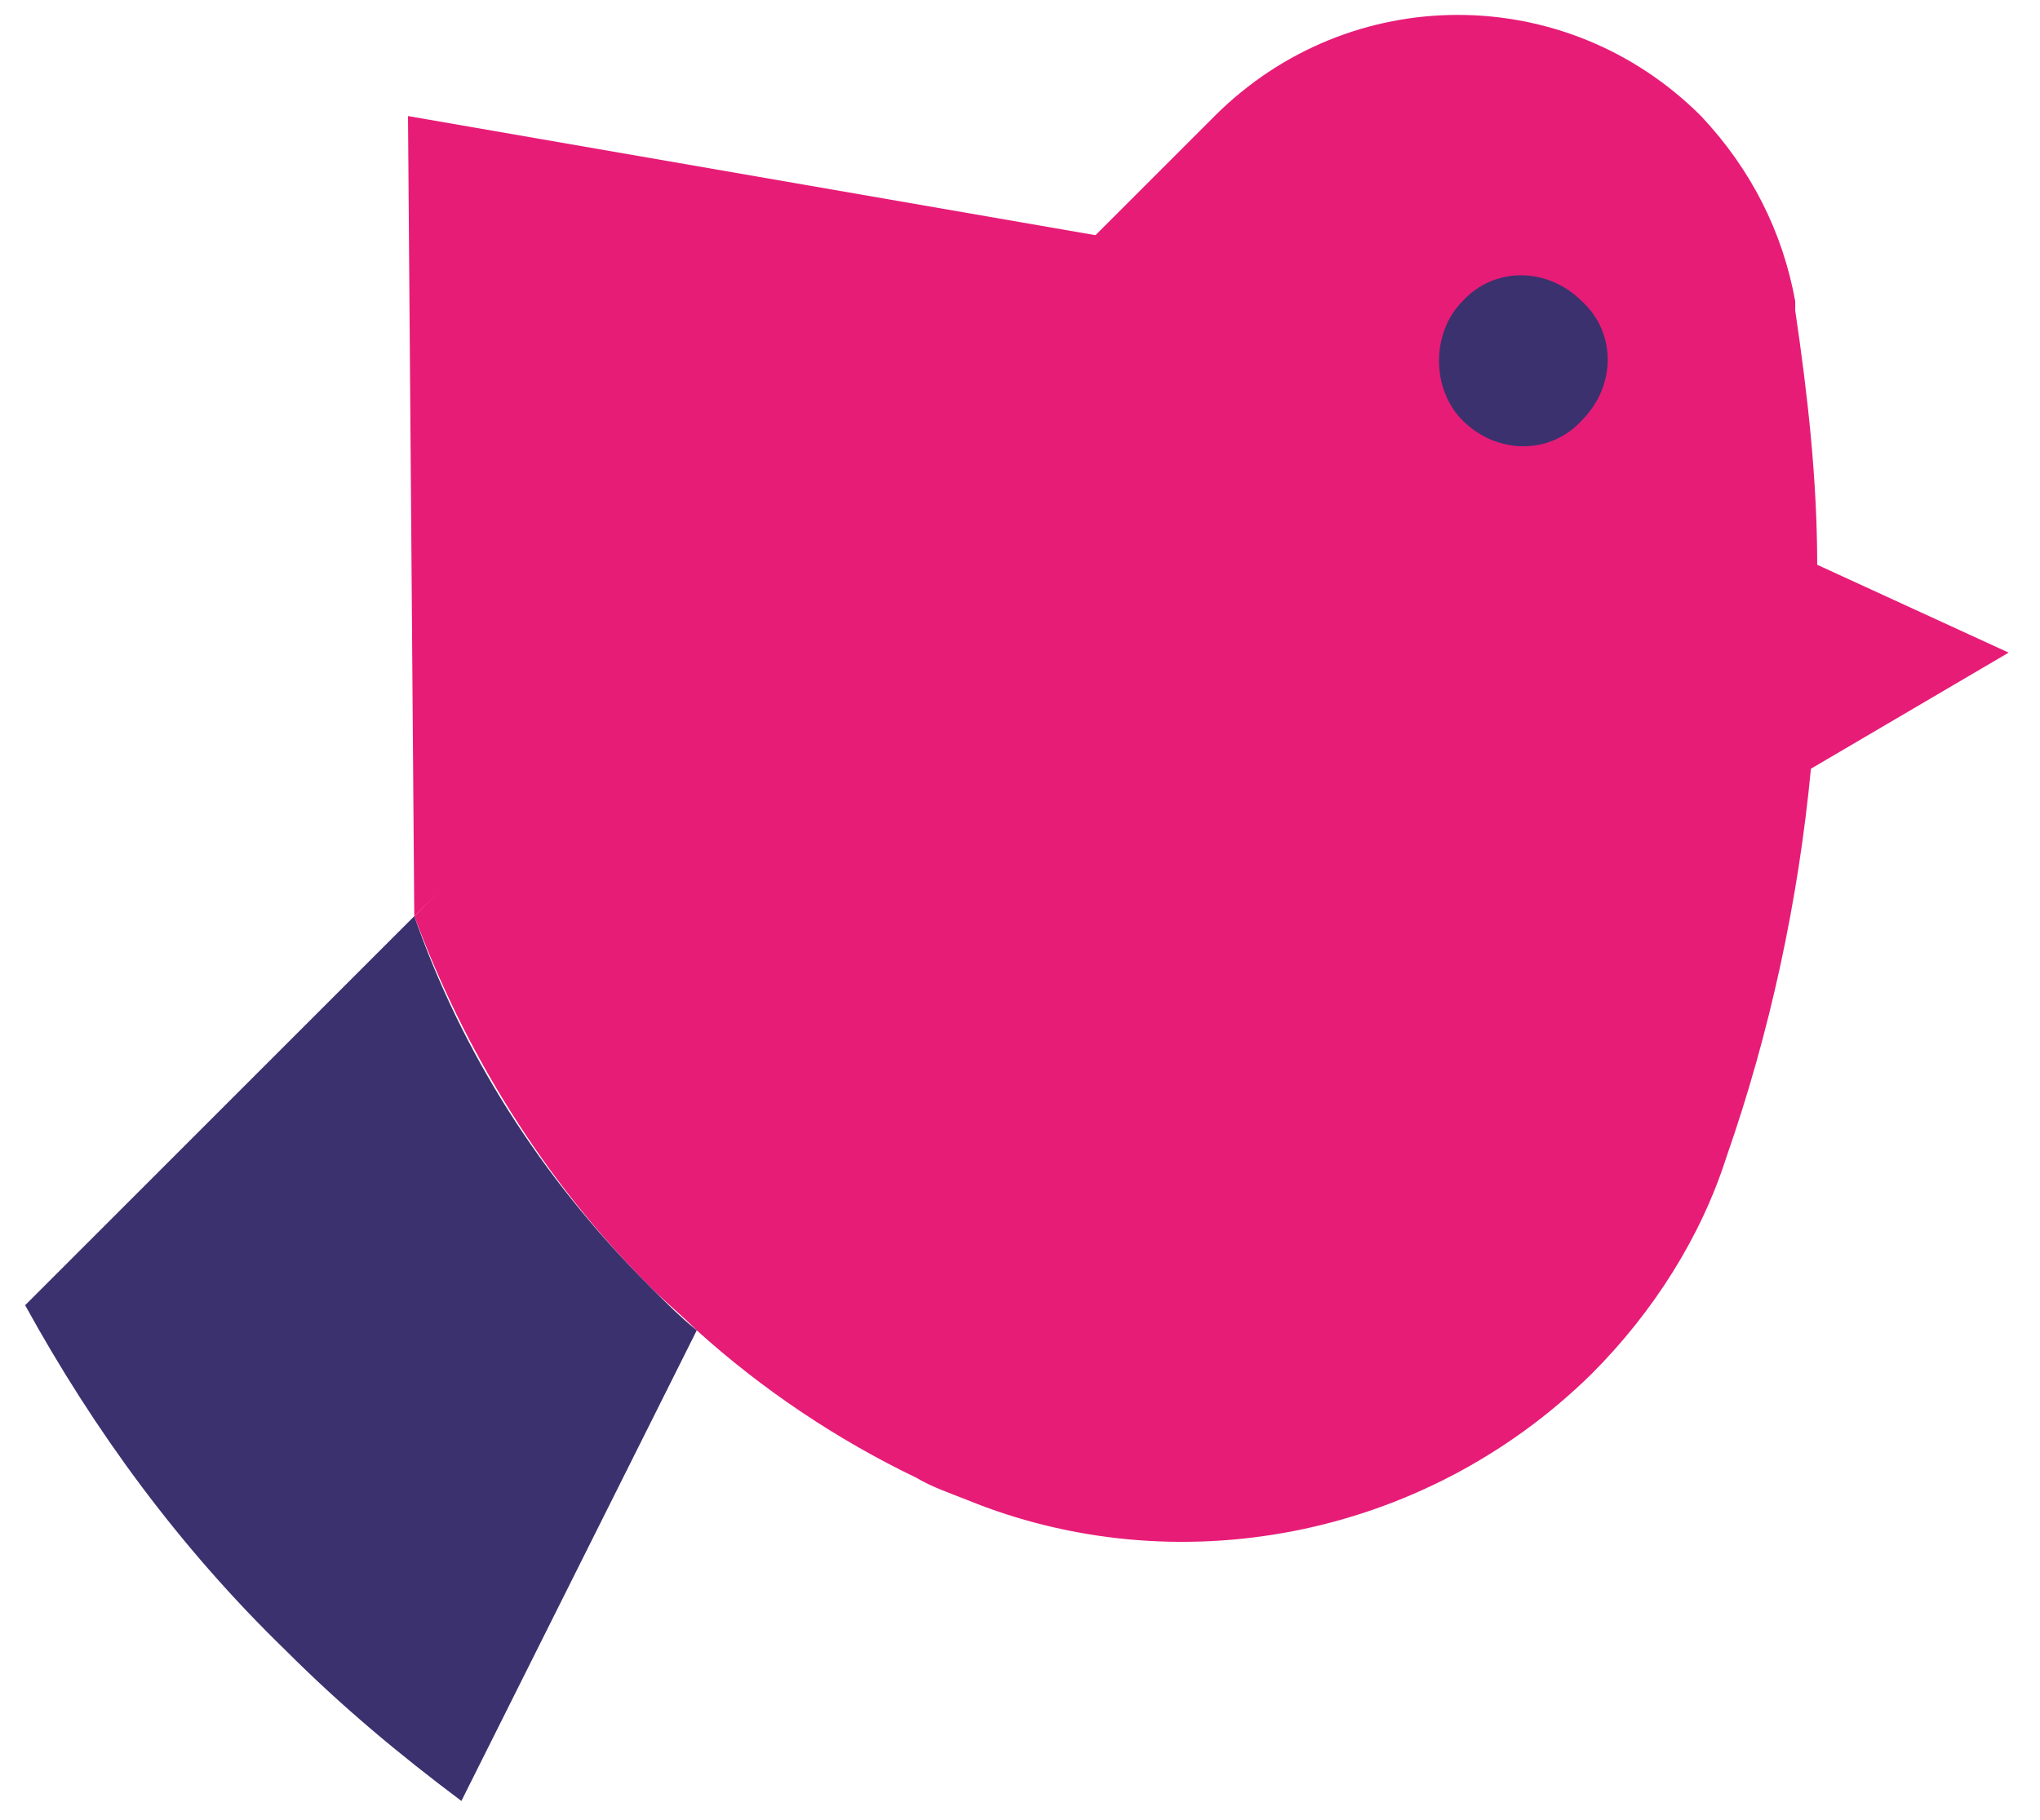
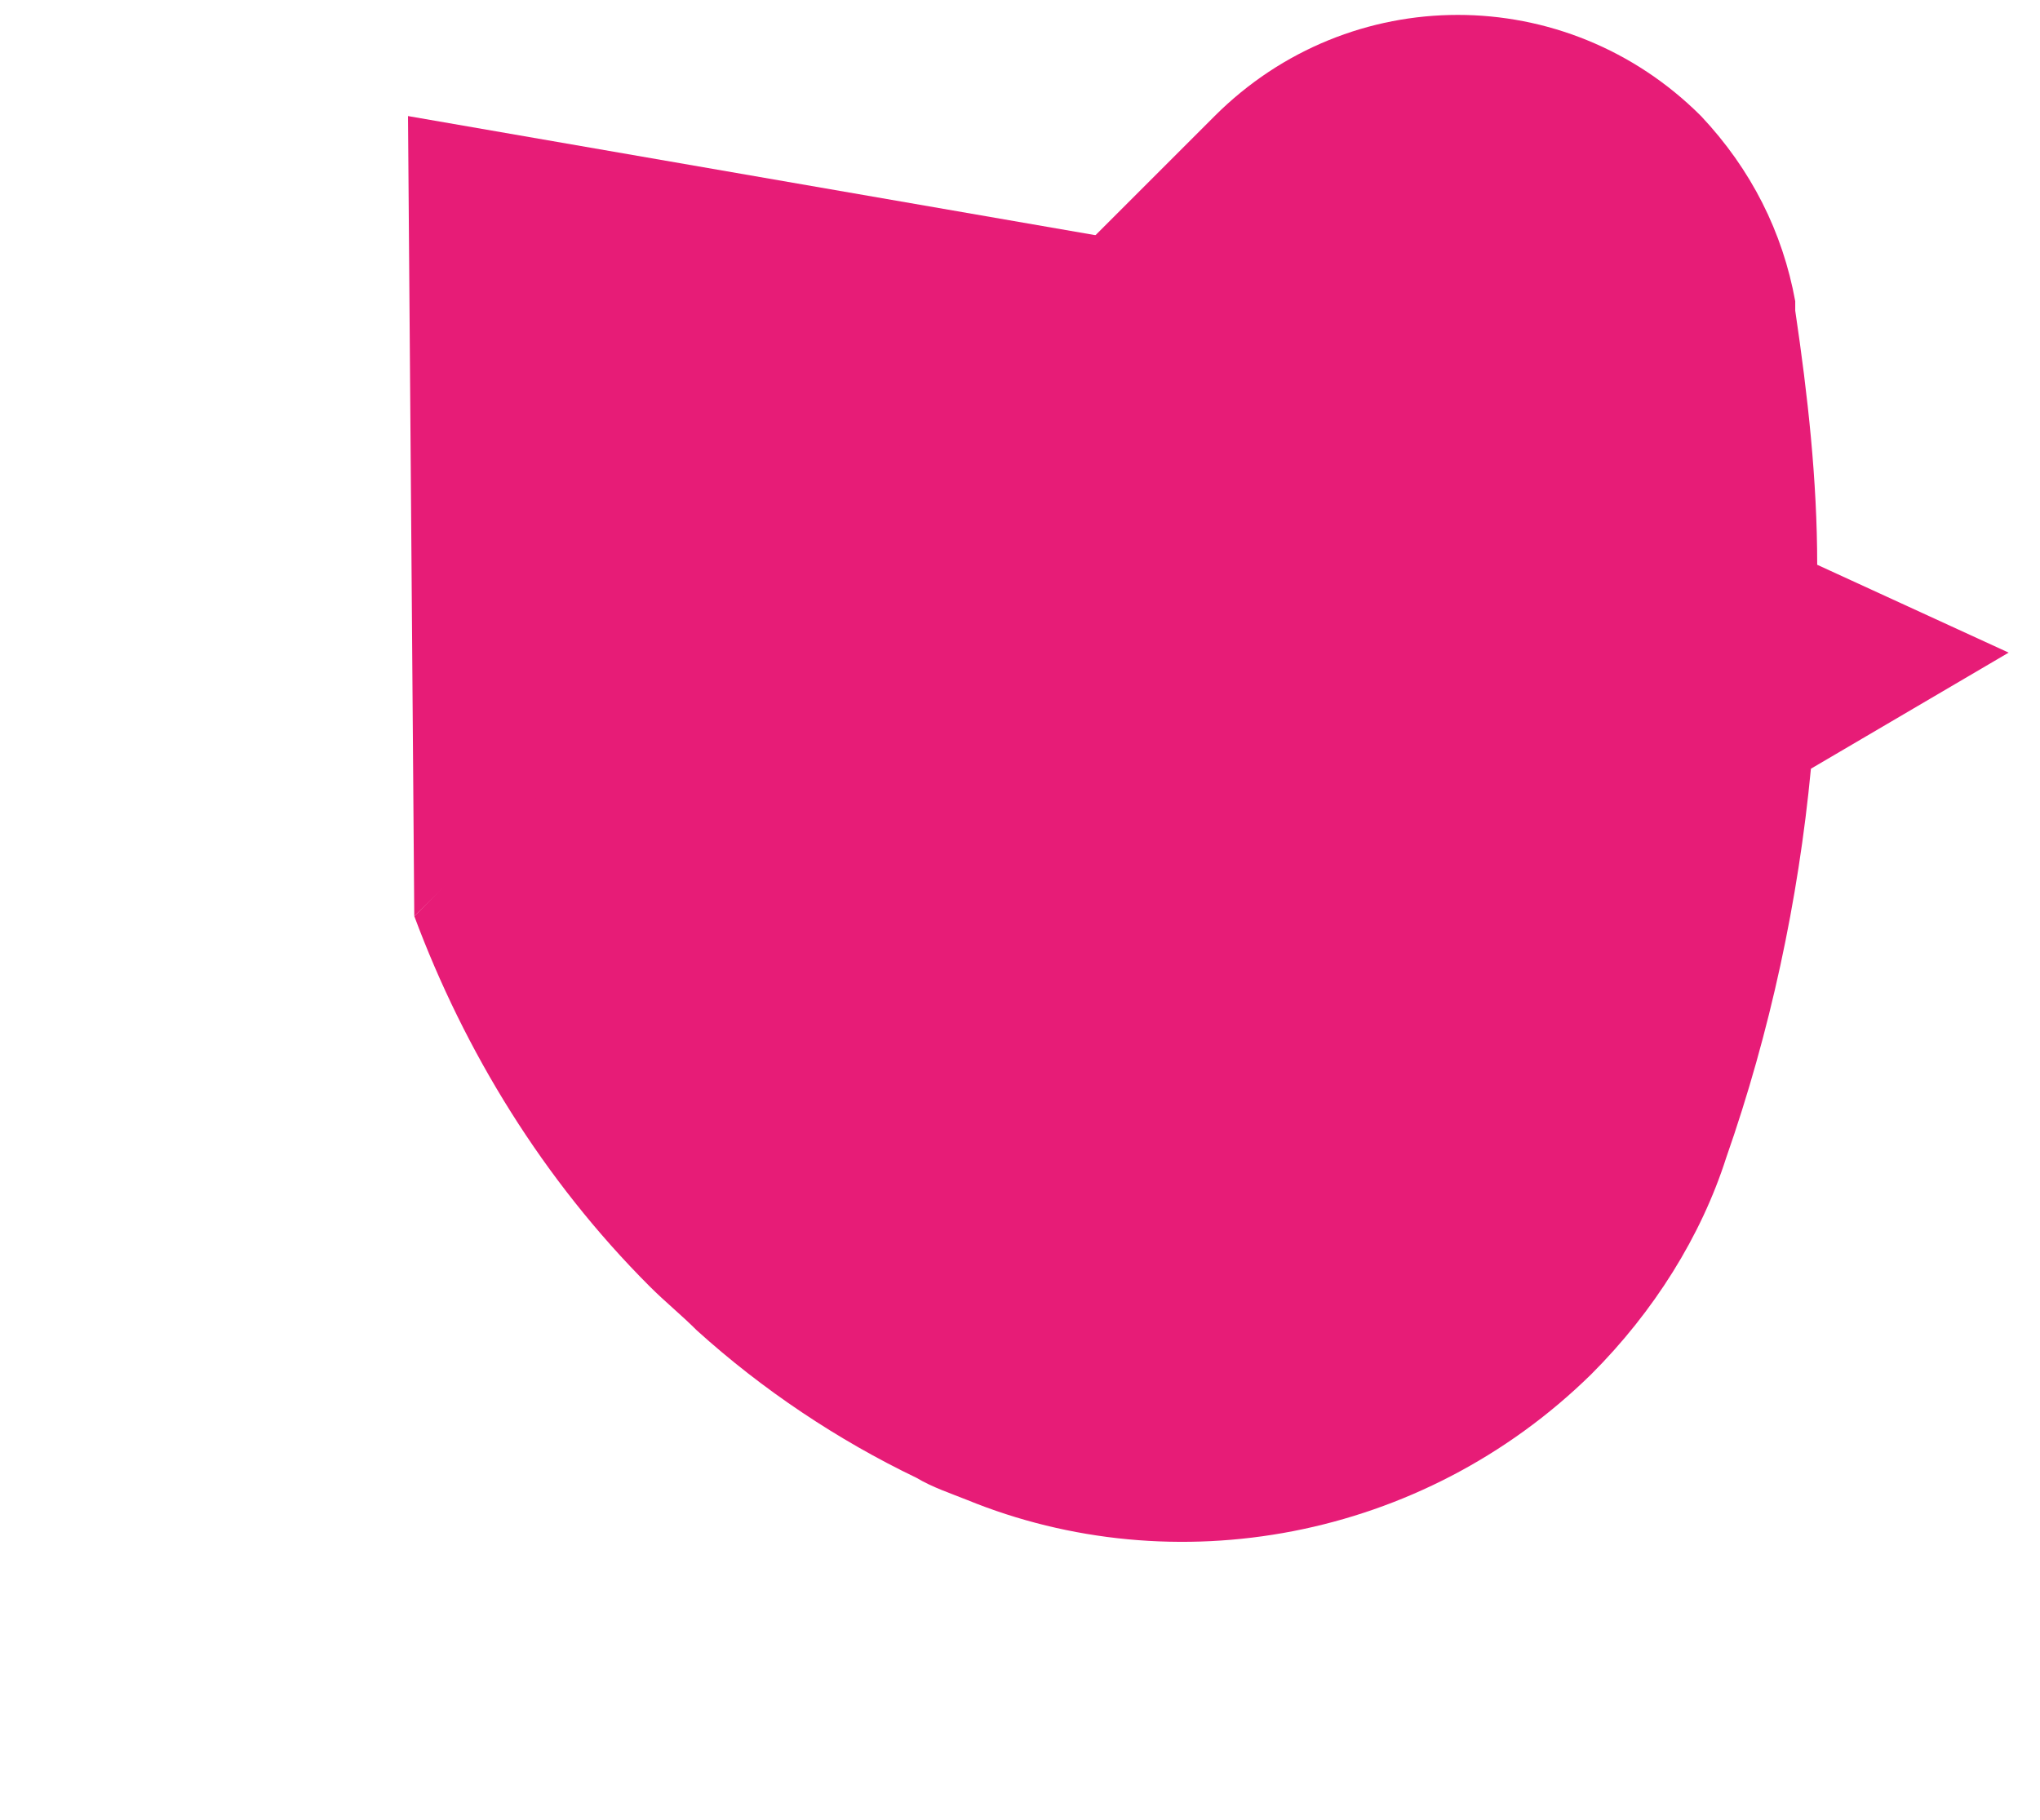
<svg xmlns="http://www.w3.org/2000/svg" width="65" height="58" viewBox="0 0 65 58" fill="none">
  <path d="M57.701 24.5L64.001 20.8L57.901 18C57.901 15.3 57.601 12.6 57.201 9.9V9.8C57.201 9.7 57.201 9.7 57.201 9.6C56.801 7.4 55.801 5.4 54.201 3.7C49.901 -0.6 43.001 -0.6 38.701 3.7L34.901 7.5L13.201 29.2C14.801 33.5 17.301 37.6 20.701 41C21.201 41.5 21.701 41.9 22.201 42.4C24.301 44.3 26.701 45.9 29.201 47.1C29.701 47.4 30.301 47.6 30.801 47.8C37.401 50.5 45.301 49.1 50.701 43.8C52.701 41.8 54.201 39.4 55.001 36.9C56.401 32.9 57.301 28.7 57.701 24.5Z" fill="#E71C77" />
-   <path d="M46.601 13.399C47.701 14.499 49.401 14.499 50.401 13.399C51.501 12.299 51.501 10.599 50.401 9.599C49.301 8.499 47.601 8.499 46.601 9.599C45.601 10.599 45.601 12.399 46.601 13.399ZM22.201 42.399C21.701 41.999 21.201 41.499 20.701 40.999C17.201 37.499 14.701 33.499 13.201 29.199L0.801 41.599C3.001 45.599 5.701 49.299 9.101 52.599C10.901 54.399 12.701 55.899 14.701 57.399L22.201 42.399Z" fill="#3B316E" />
  <path d="M35.5 7.599L13 3.699L13.2 29.199L35.5 7.599Z" fill="#E71C77" />
</svg>